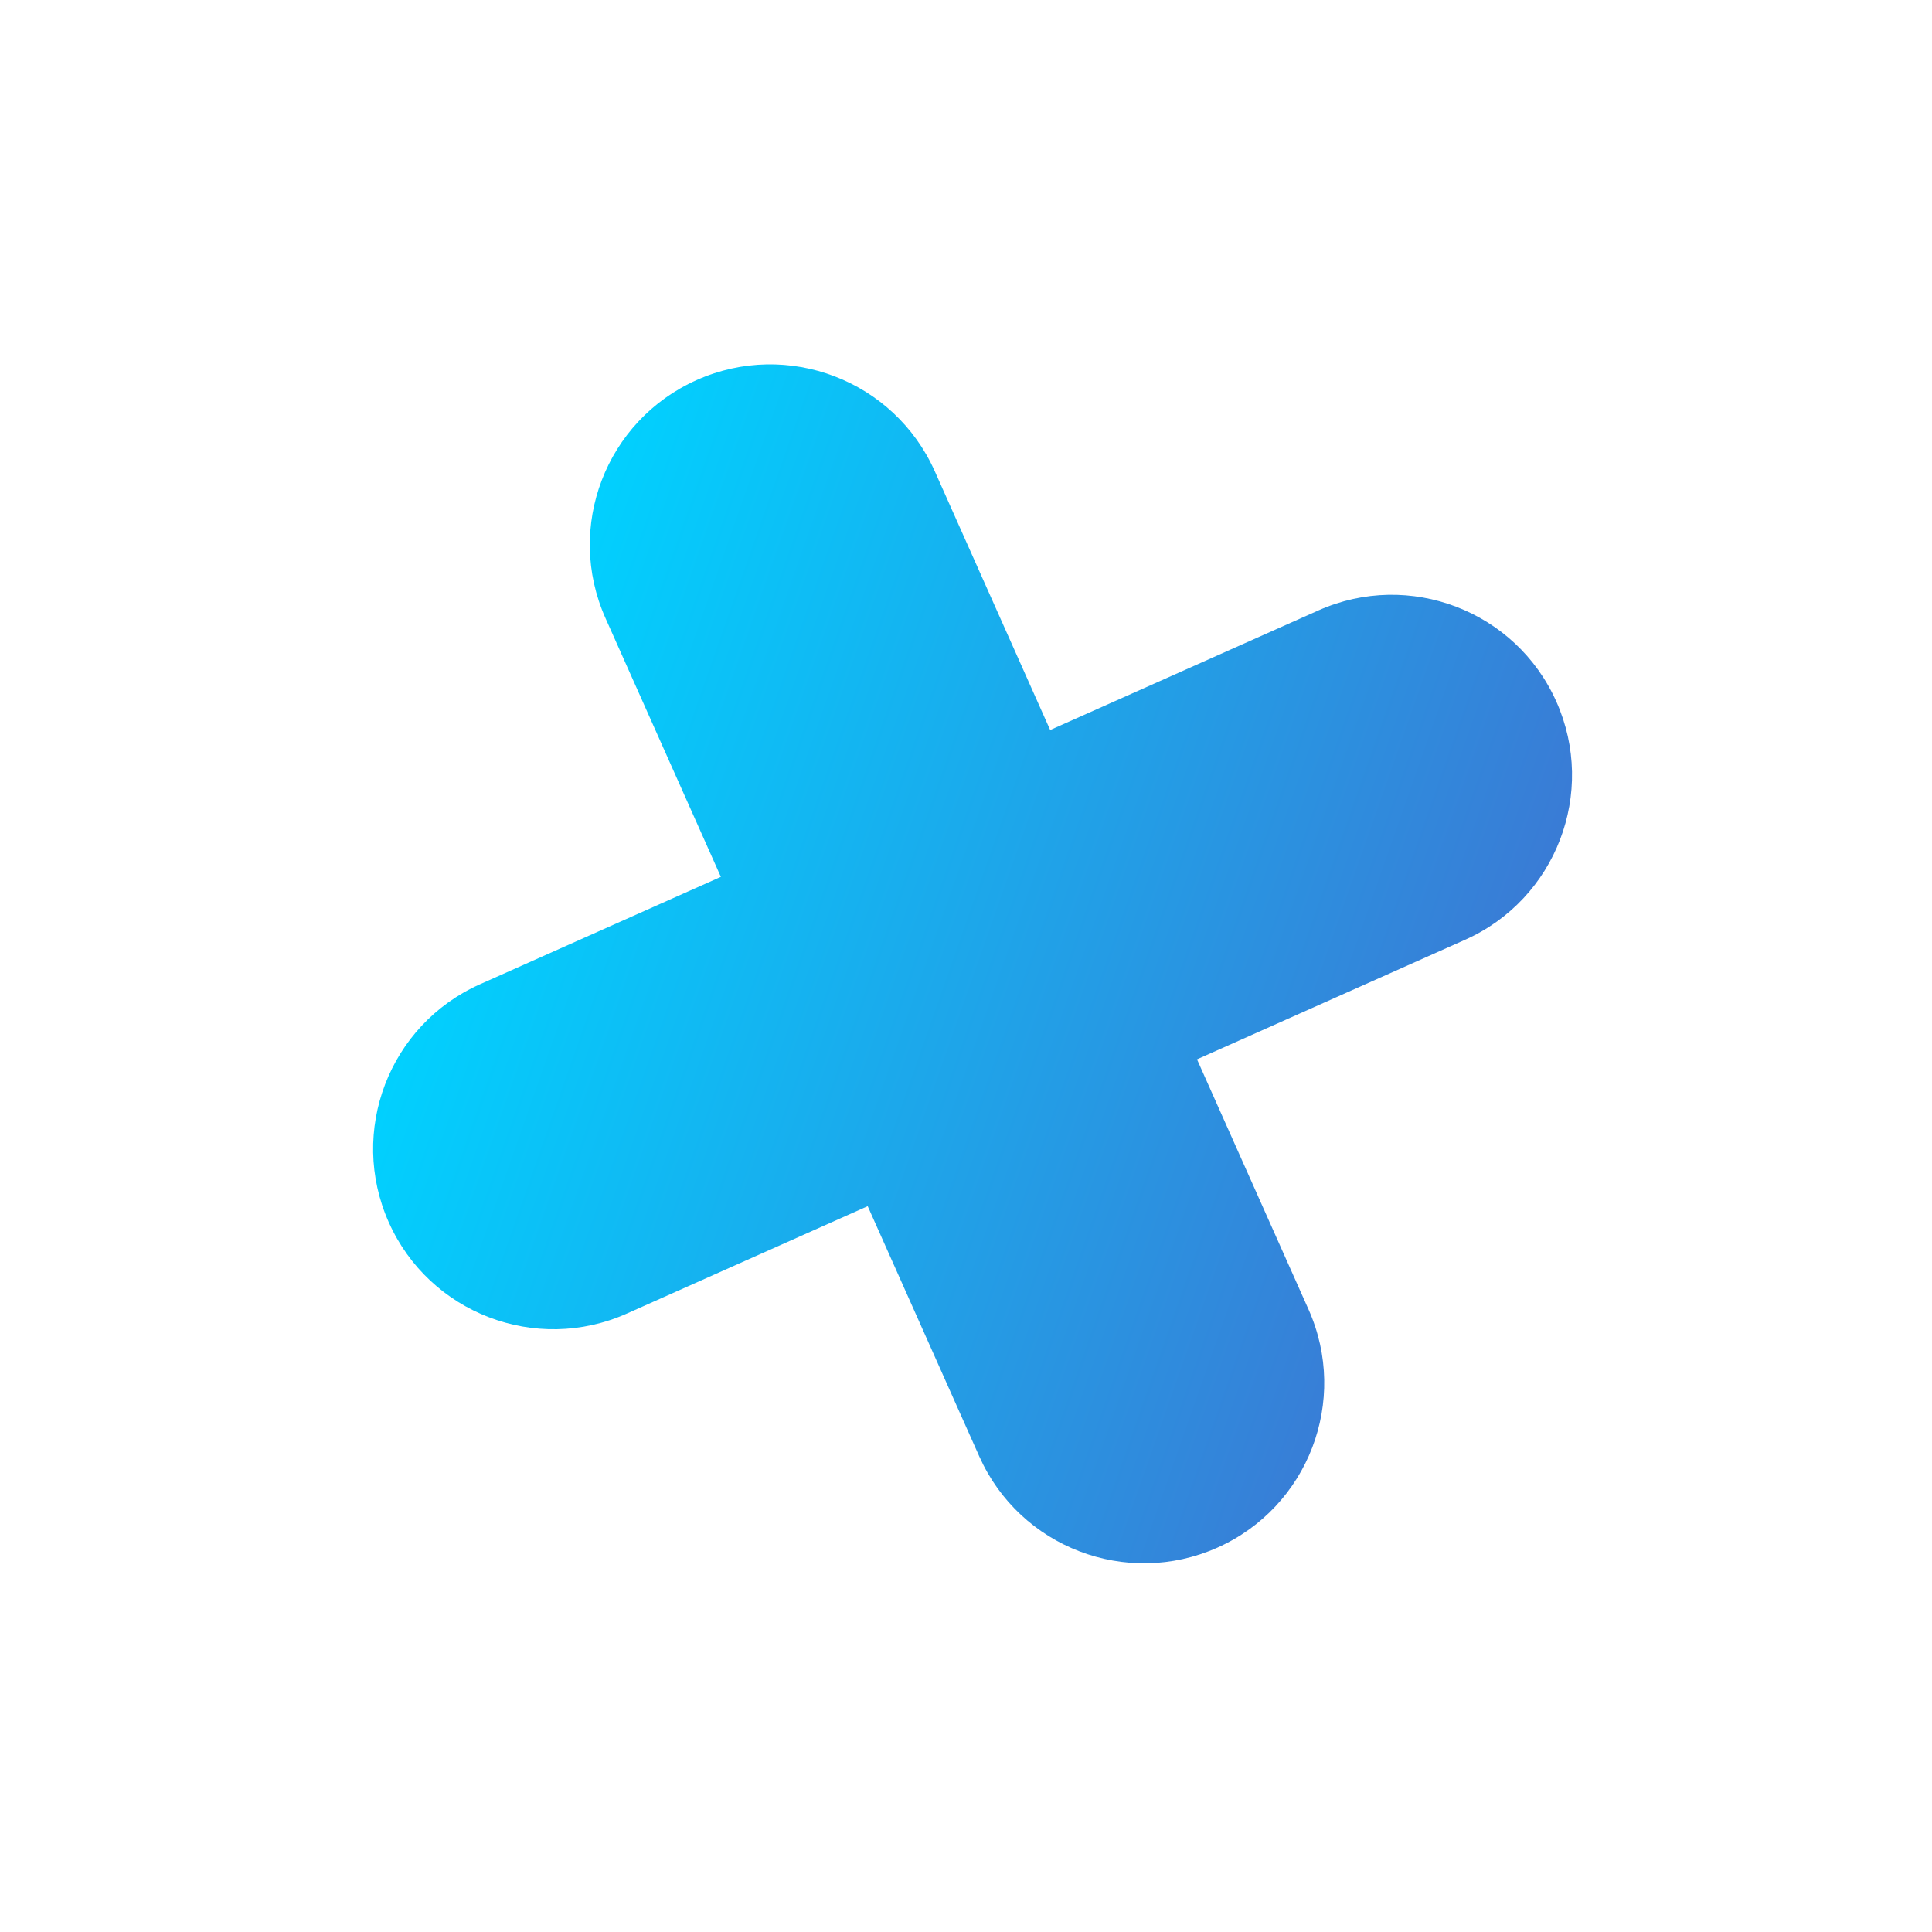
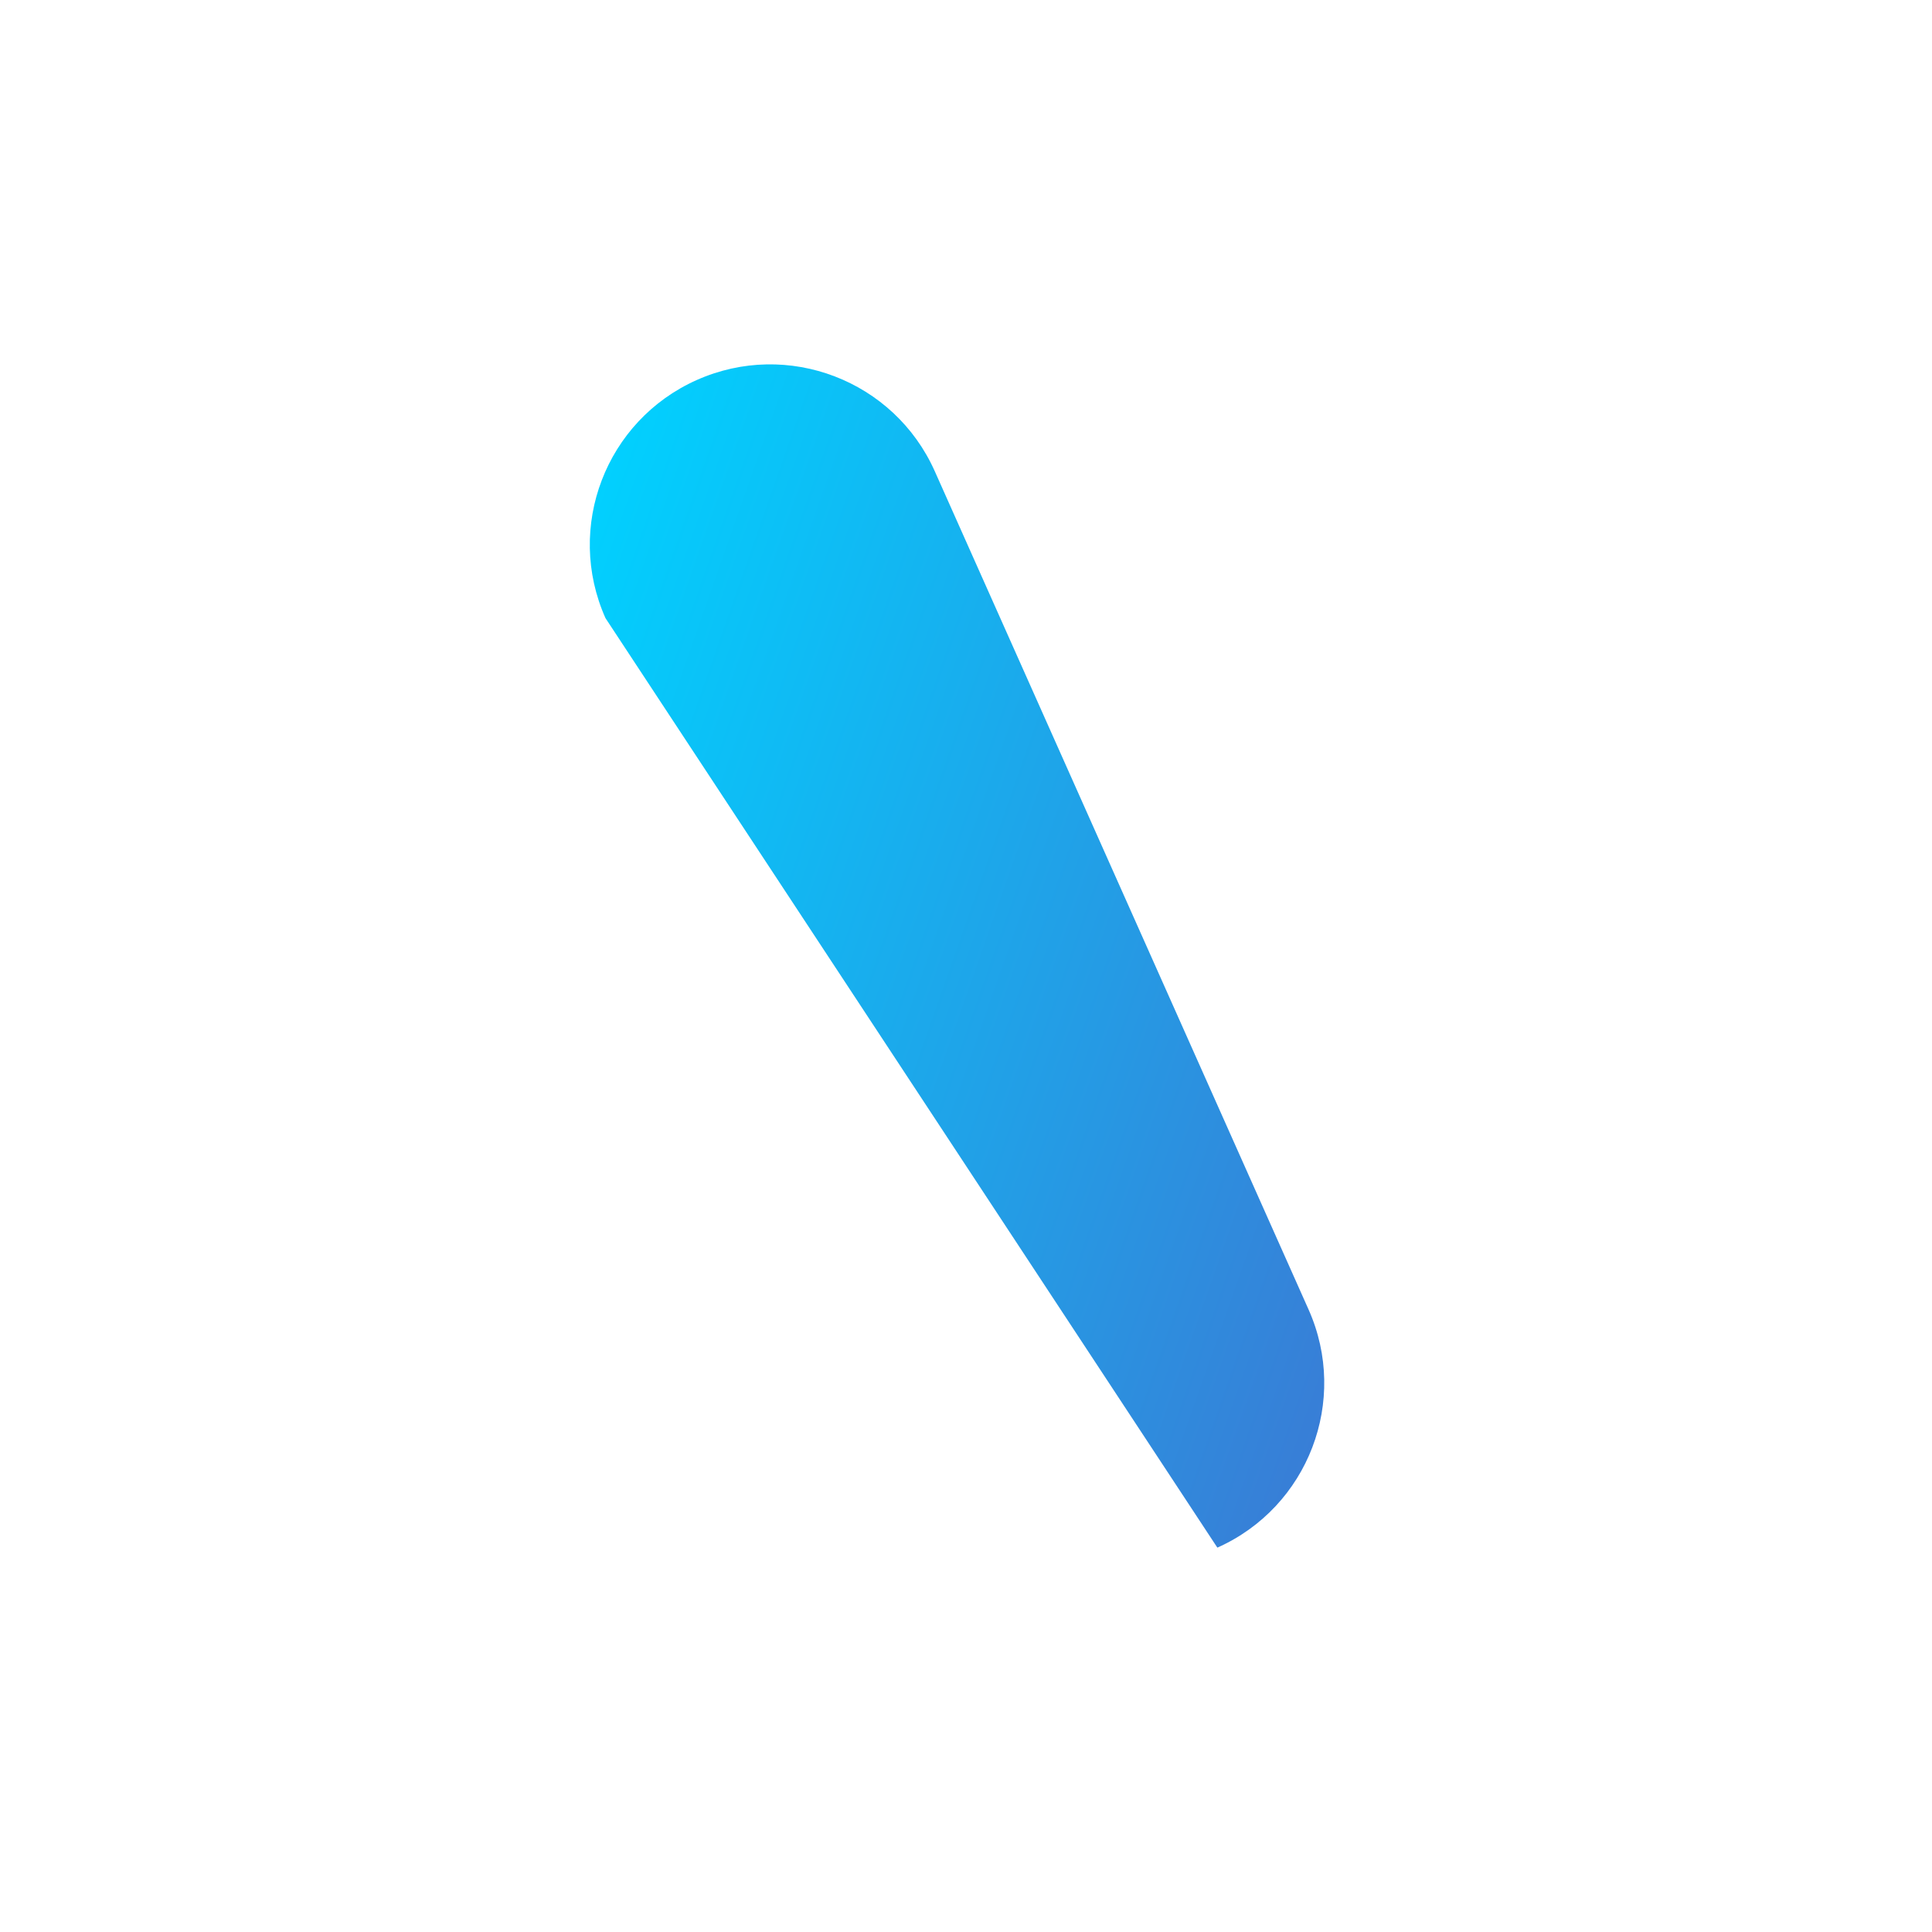
<svg xmlns="http://www.w3.org/2000/svg" width="38" height="38" viewBox="0 0 38 38" fill="none">
  <g filter="url(#filter0_f)">
-     <path d="M25.929 12.007C27.718 11.209 29.814 12.012 30.612 13.801C31.409 15.59 30.606 17.686 28.817 18.484L12.33 25.836C10.541 26.634 8.445 25.83 7.647 24.042C6.849 22.253 7.653 20.156 9.441 19.359L25.929 12.007Z" fill="url(#paint0_linear)" />
-     <path d="M11.909 12.158C11.111 10.369 11.915 8.273 13.703 7.475C15.492 6.677 17.588 7.481 18.386 9.269L25.738 25.757C26.536 27.546 25.732 29.642 23.944 30.44C22.155 31.237 20.059 30.434 19.261 28.645L11.909 12.158Z" fill="url(#paint1_linear)" />
+     <path d="M11.909 12.158C11.111 10.369 11.915 8.273 13.703 7.475C15.492 6.677 17.588 7.481 18.386 9.269L25.738 25.757C26.536 27.546 25.732 29.642 23.944 30.44L11.909 12.158Z" fill="url(#paint1_linear)" />
  </g>
  <defs>
    <filter id="filter0_f" x="-0" y="0" width="37.953" height="37.879" filterUnits="userSpaceOnUse" color-interpolation-filters="sRGB">
      <feFlood flood-opacity="0" result="BackgroundImageFix" />
      <feBlend mode="normal" in="SourceGraphic" in2="BackgroundImageFix" result="shape" />
      <feGaussianBlur stdDeviation="3" result="effect1_foregroundBlur" />
    </filter>
    <linearGradient id="paint0_linear" x1="6" y1="24.676" x2="25.515" y2="31.531" gradientUnits="userSpaceOnUse">
      <stop stop-color="#00D2FF" />
      <stop offset="1" stop-color="#3A7BD5" />
    </linearGradient>
    <linearGradient id="paint1_linear" x1="6" y1="24.676" x2="25.515" y2="31.531" gradientUnits="userSpaceOnUse">
      <stop stop-color="#00D2FF" />
      <stop offset="1" stop-color="#3A7BD5" />
    </linearGradient>
  </defs>
</svg>